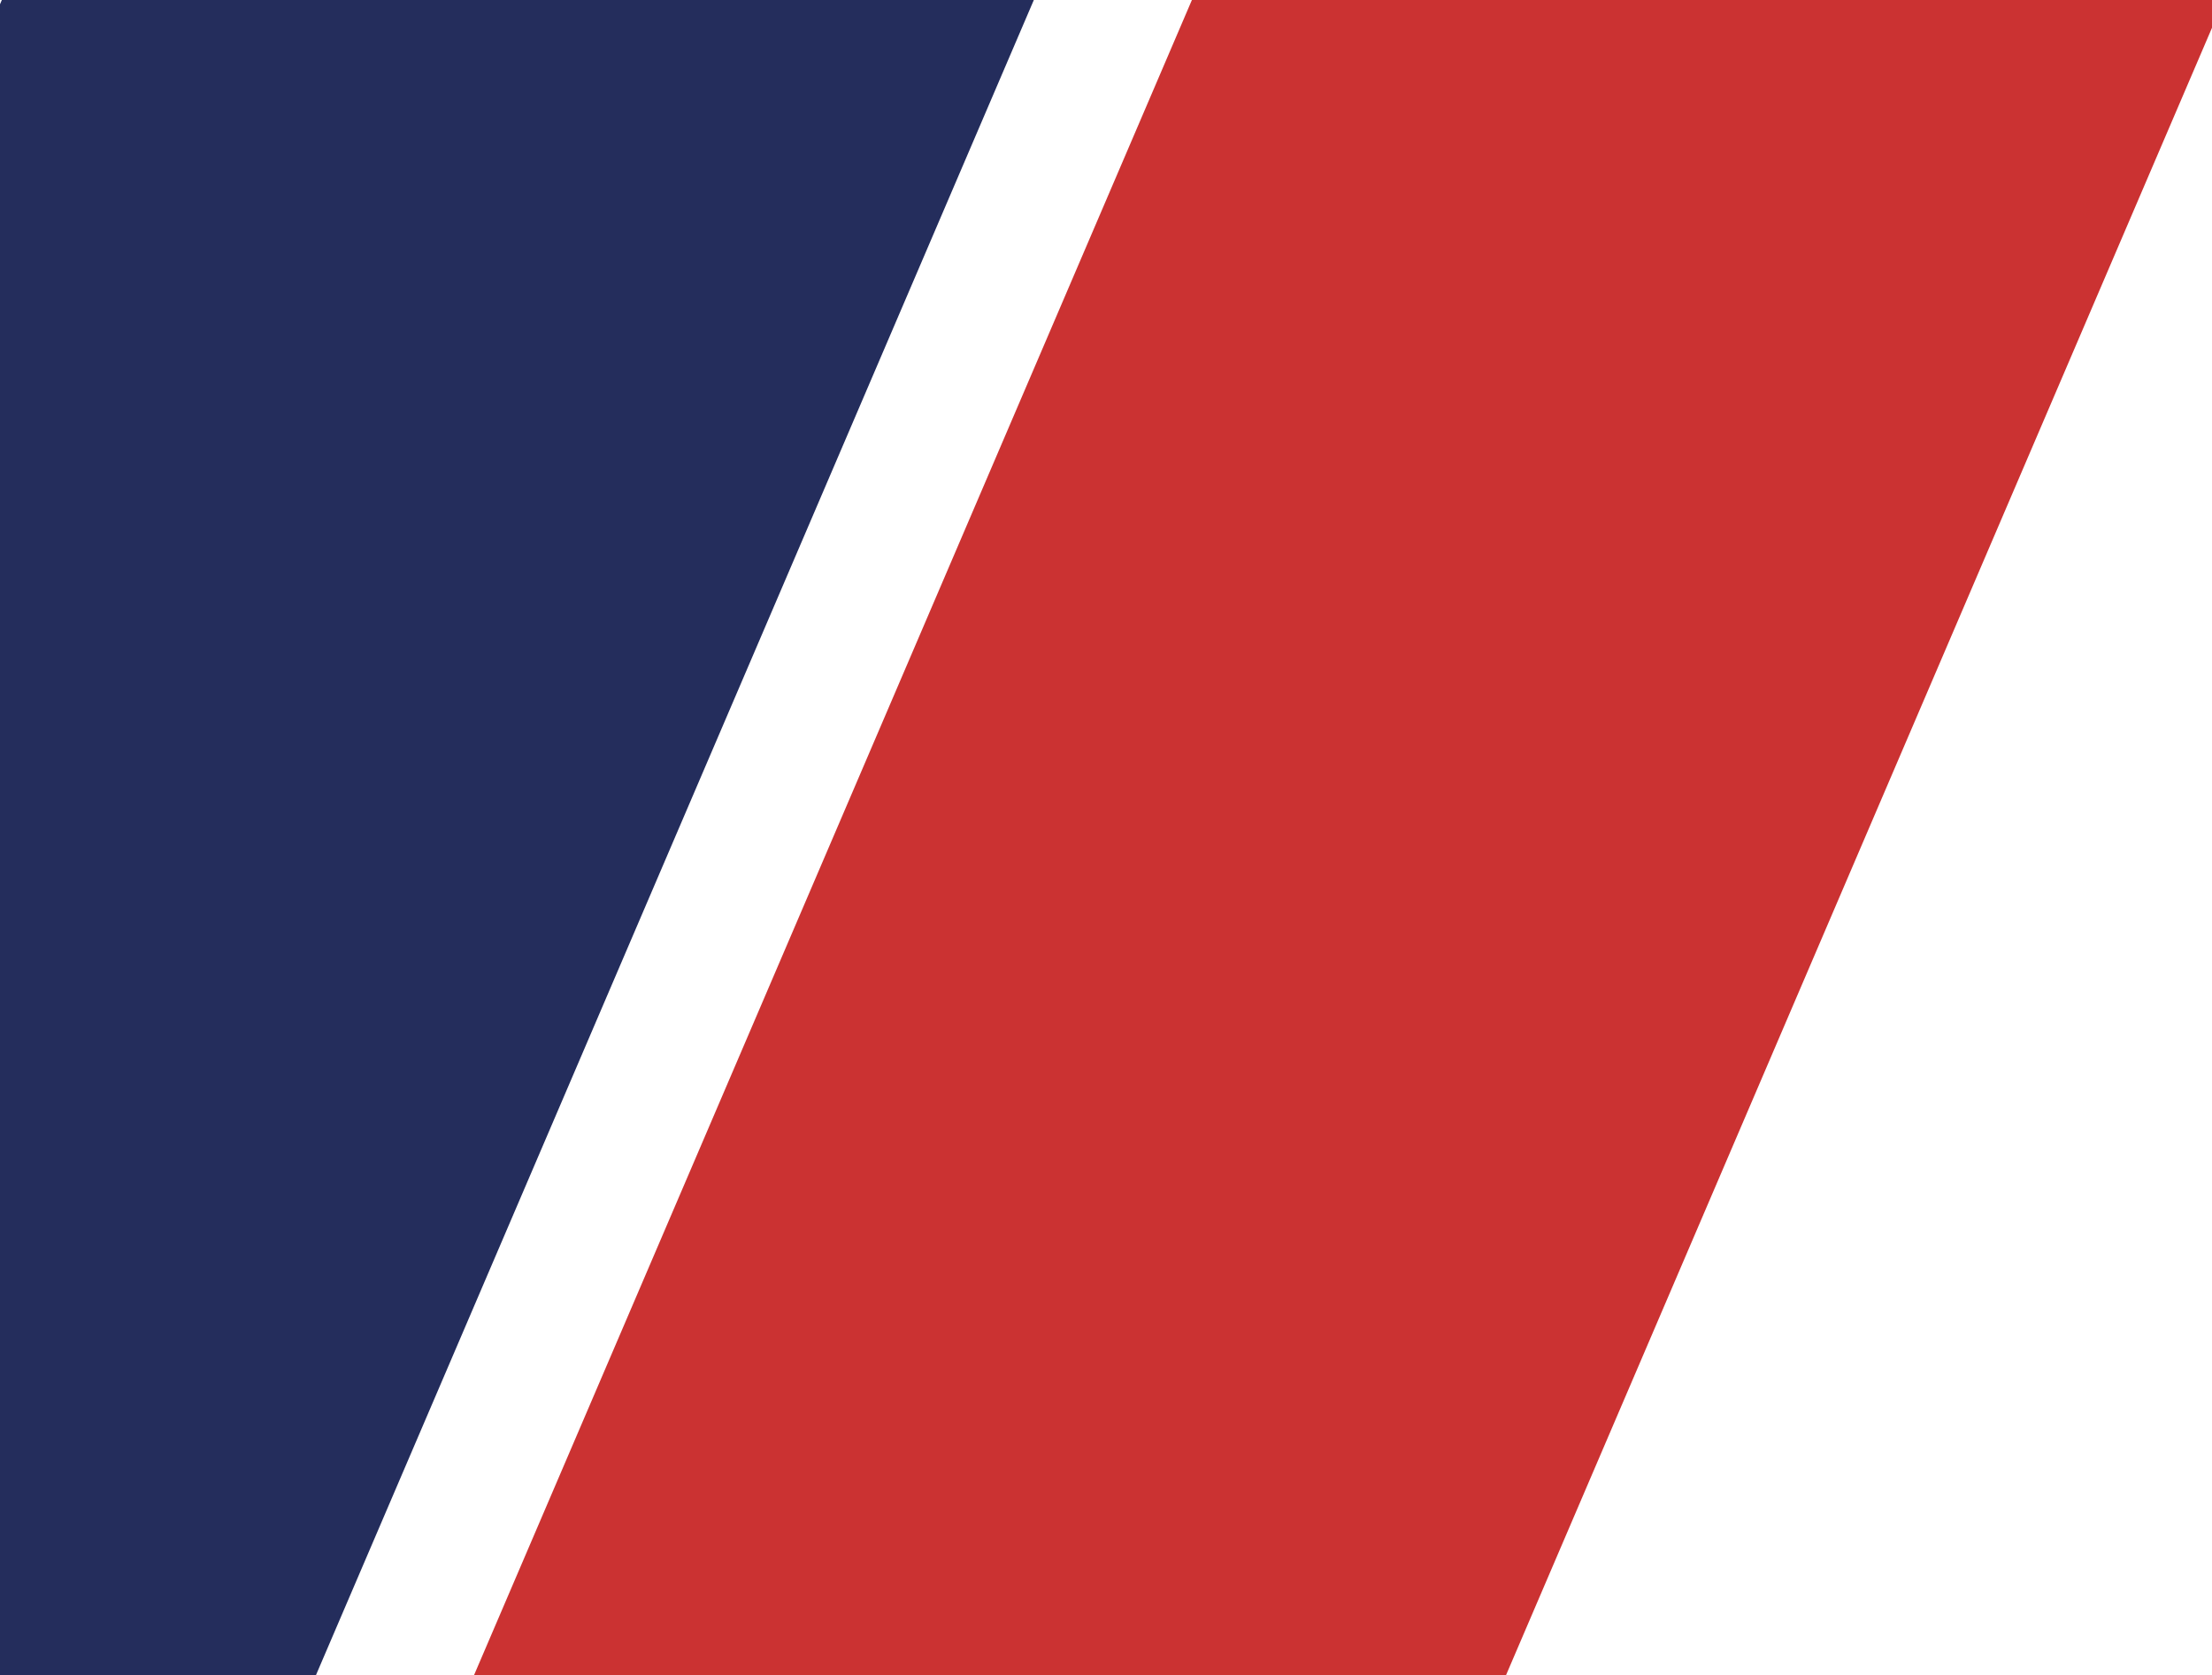
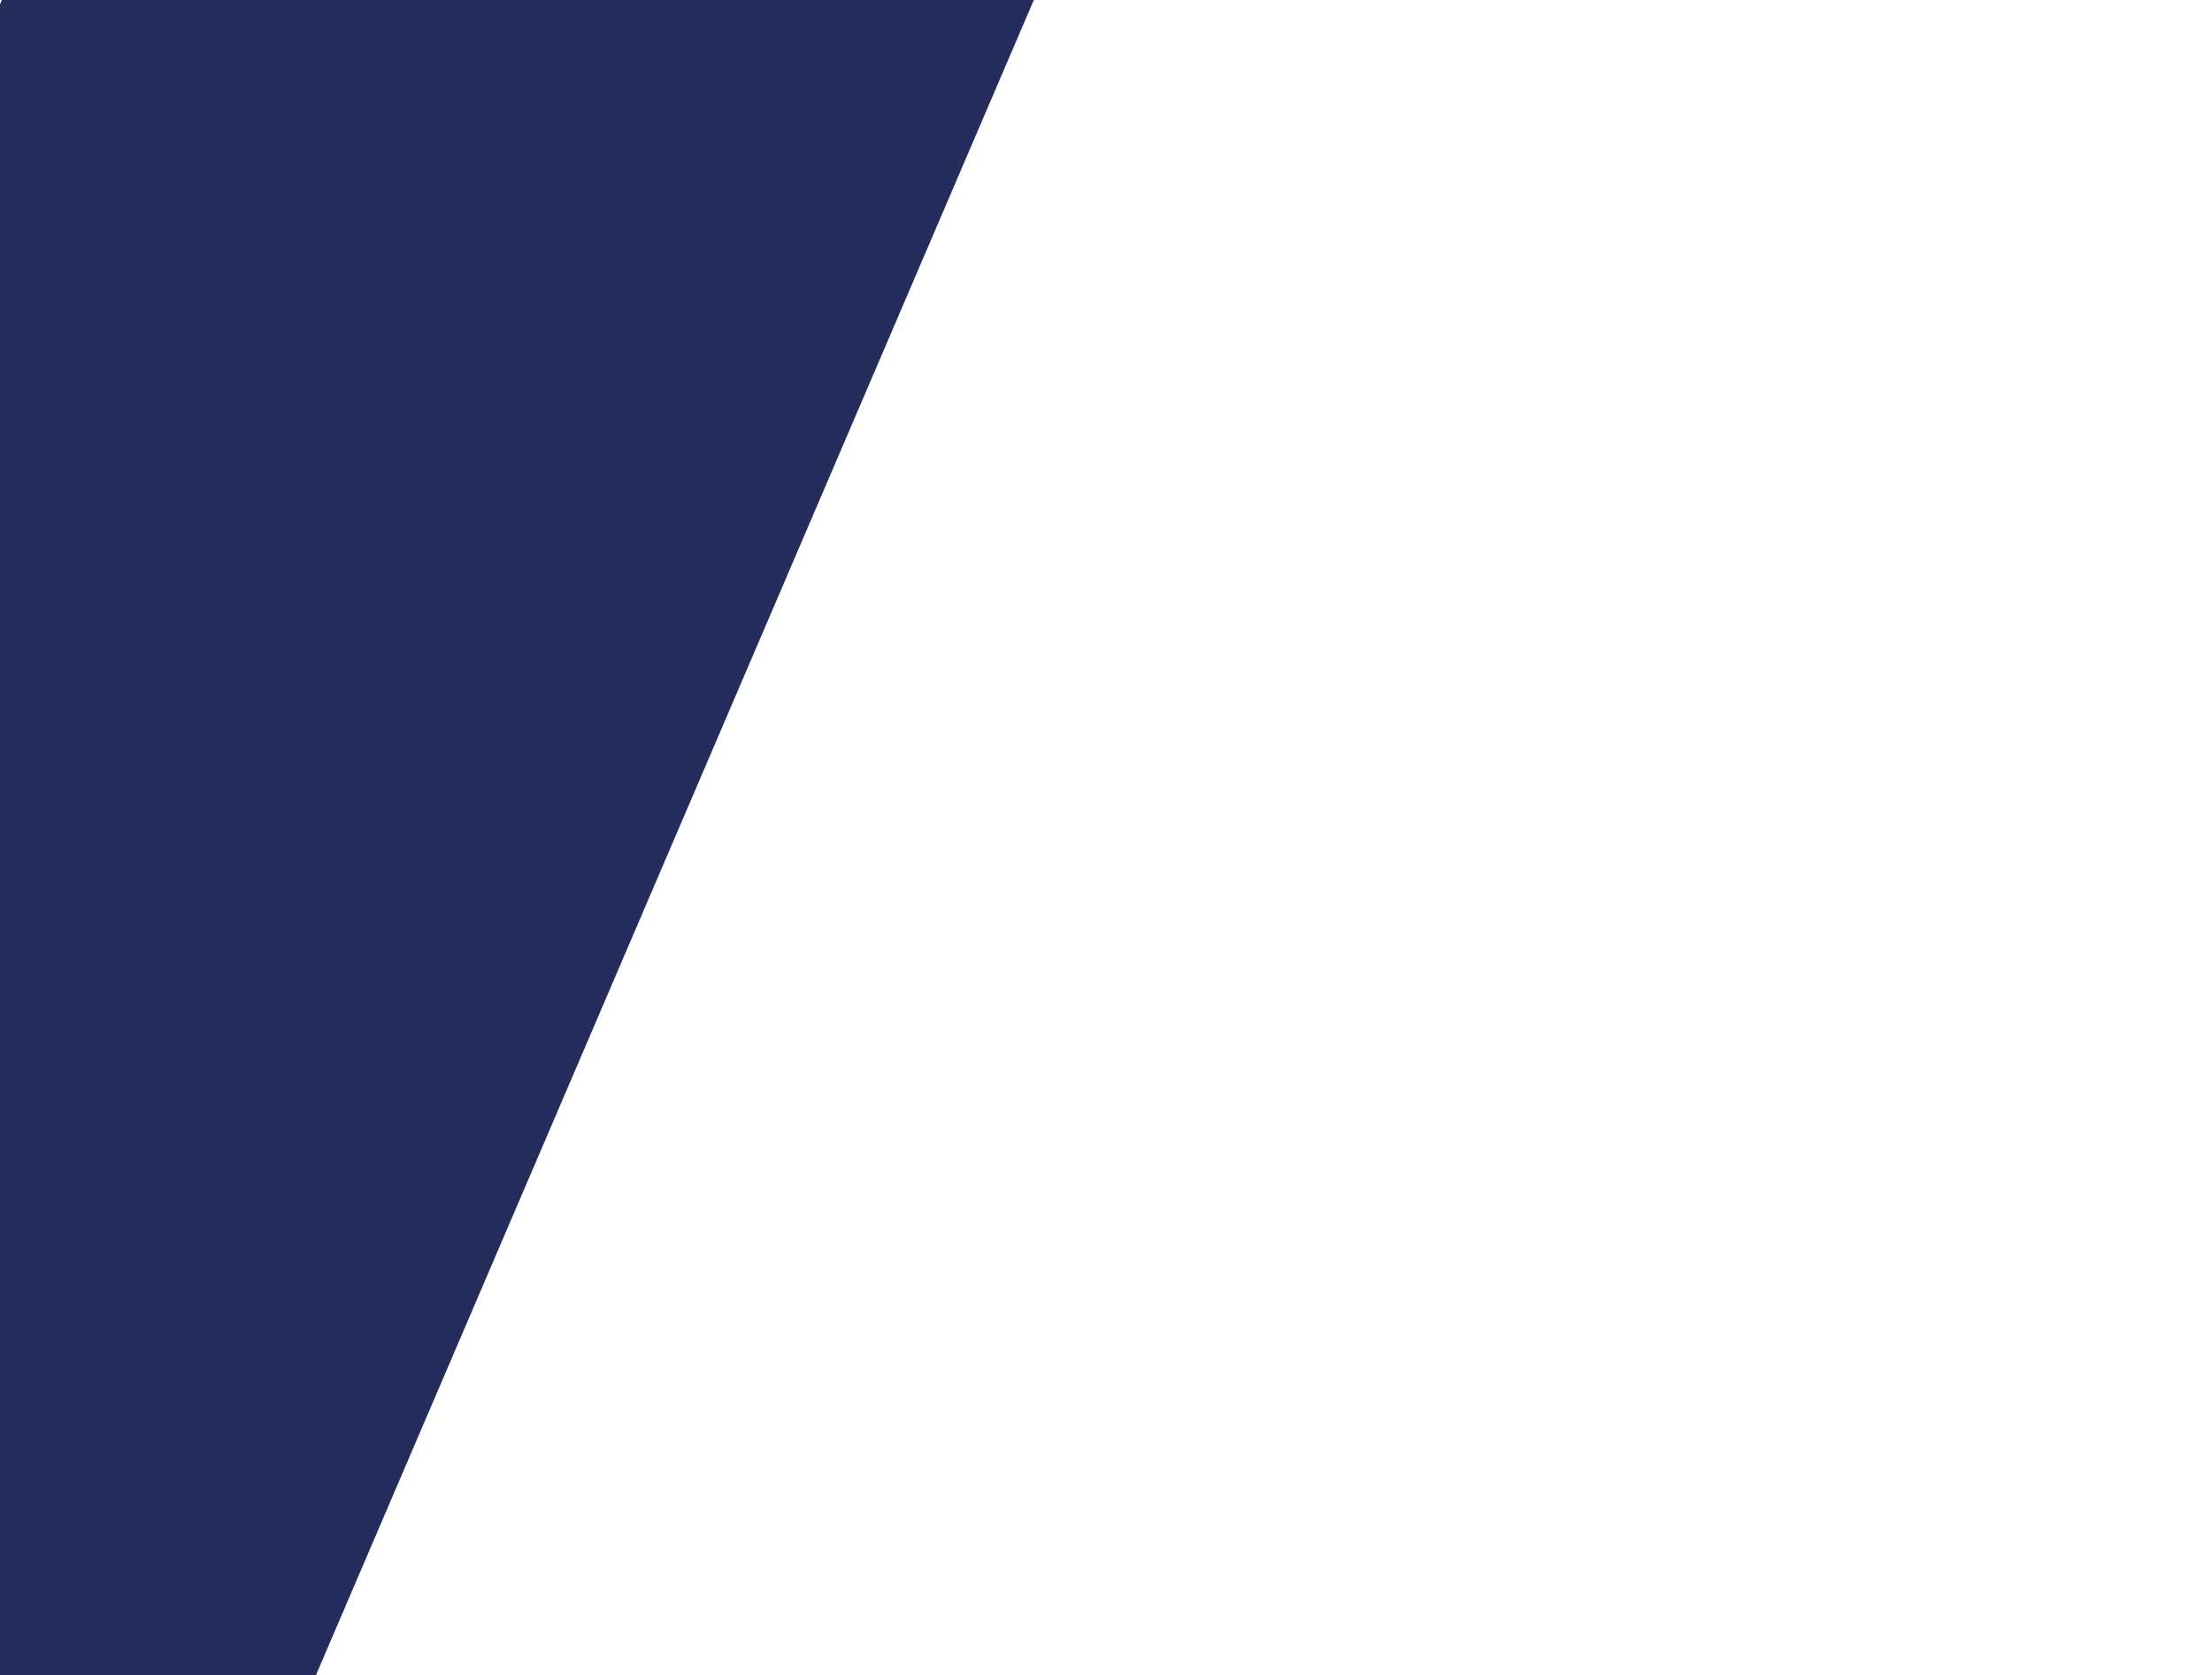
<svg xmlns="http://www.w3.org/2000/svg" version="1.1" id="Слой_1" x="0px" y="0px" width="108.071px" height="81.833px" viewBox="0 0 108.071 81.833" xml:space="preserve">
-   <polygon fill="#CB3232" points="108.715,-0.146 58.295,-0.146 23.001,82.208 73.421,82.208 " />
  <polygon fill="#242D5C" points="50.572,-0.146 0.152,-0.146 -35.142,82.208 15.278,82.208 " />
</svg>